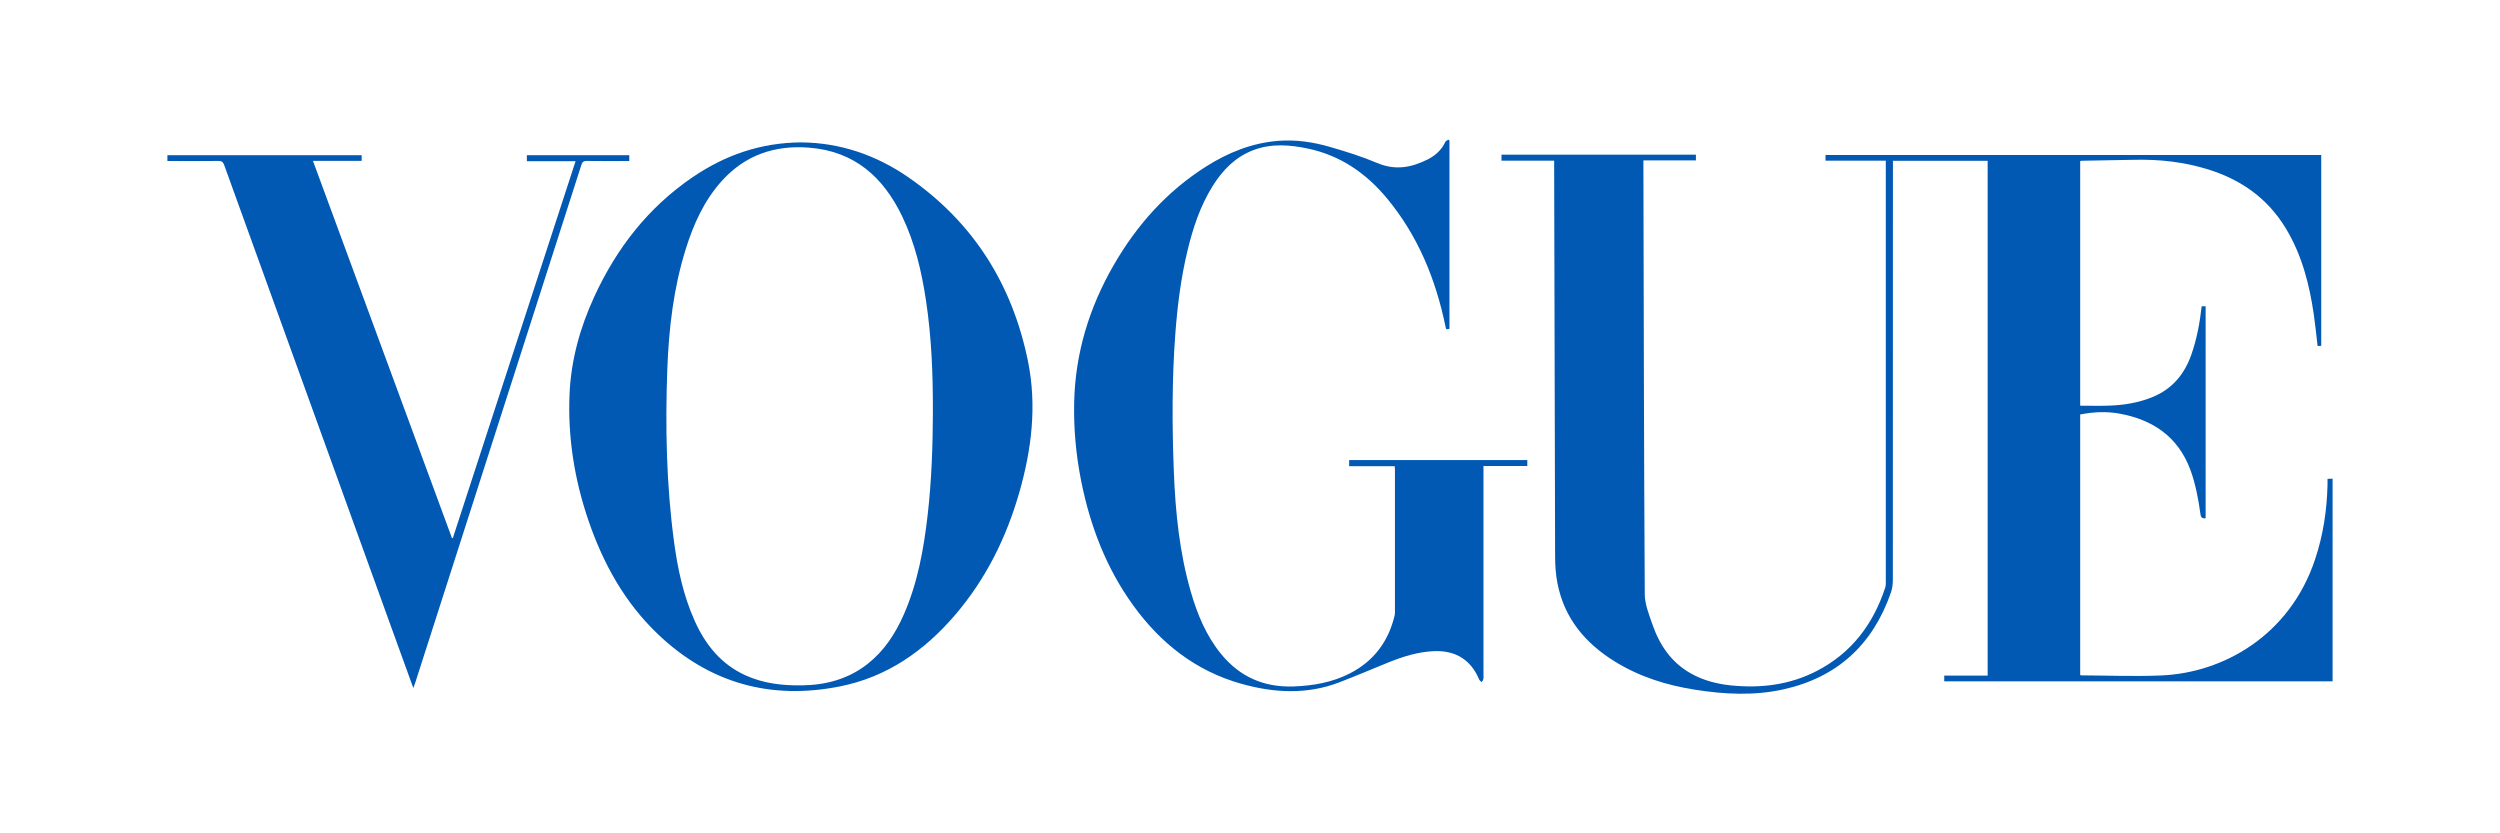
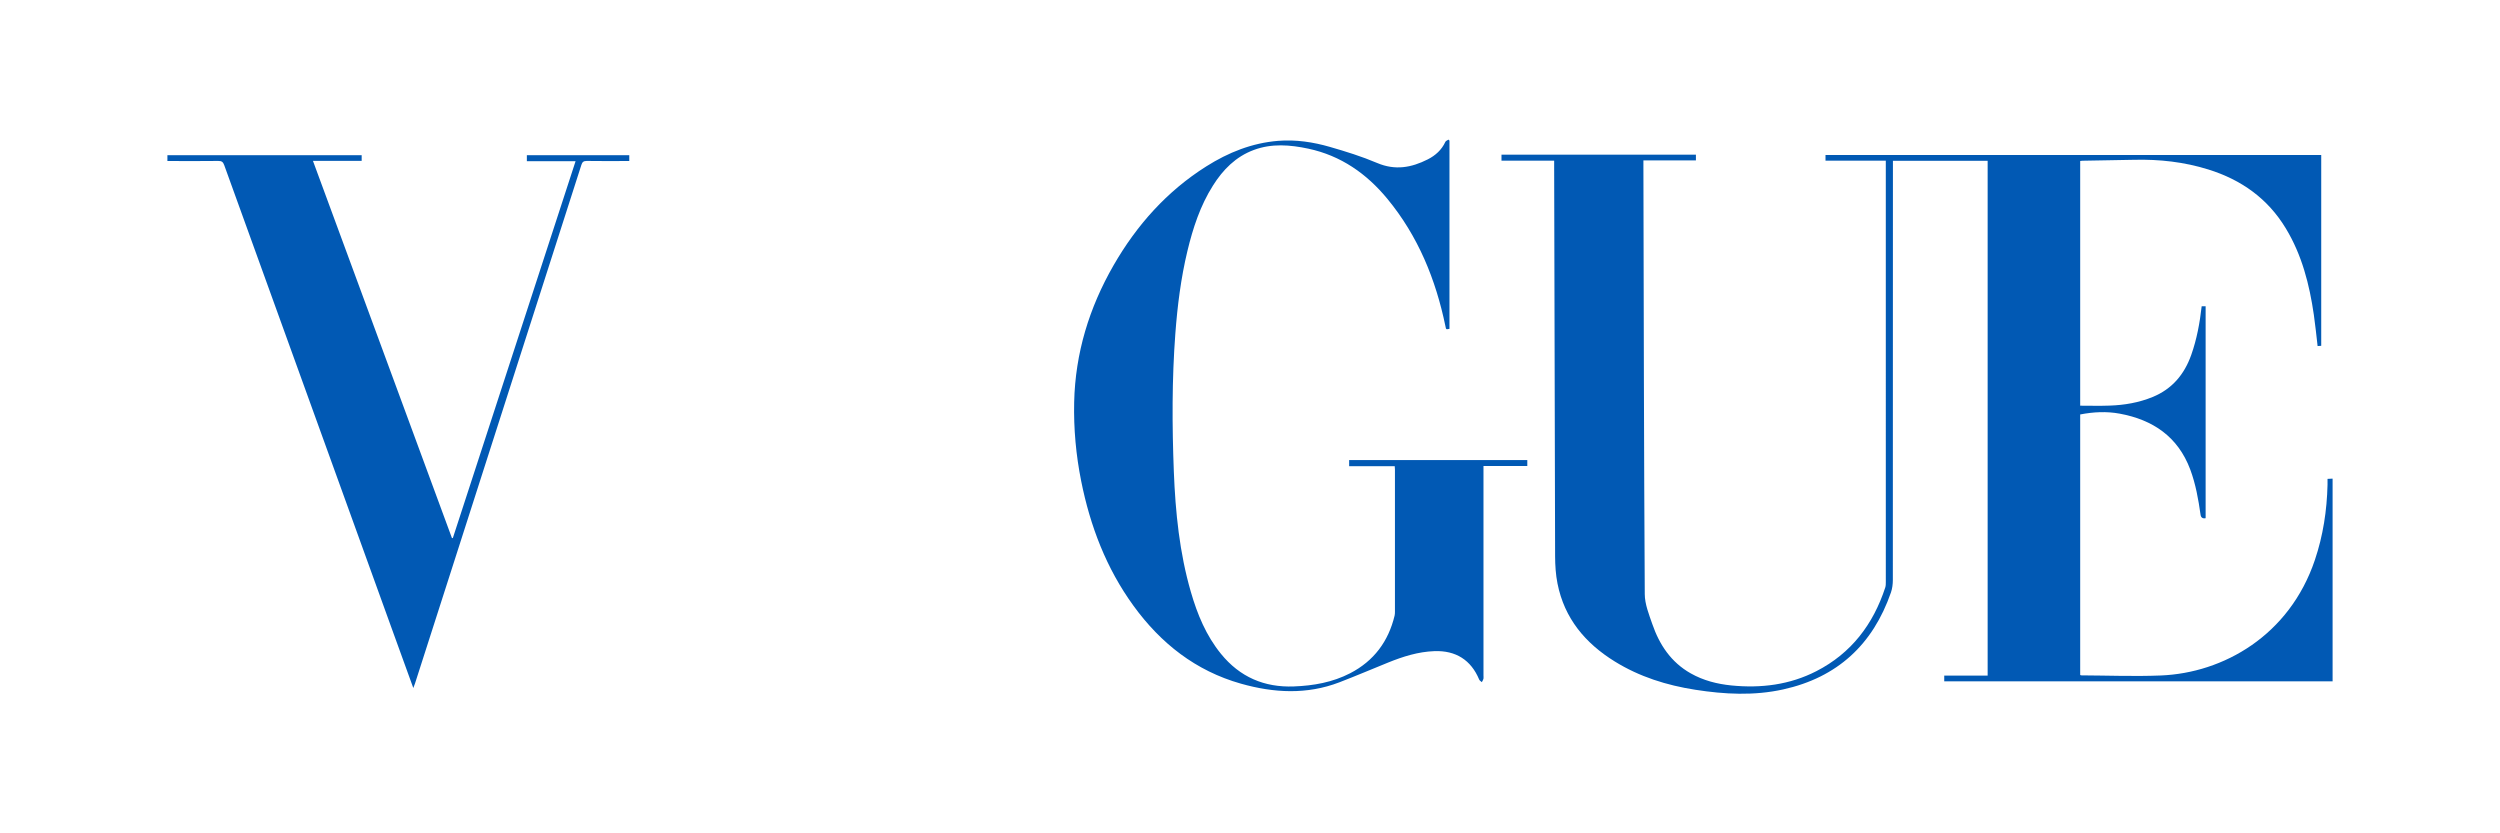
<svg xmlns="http://www.w3.org/2000/svg" id="uuid-97538802-22a6-474d-892d-0b05829eba11" data-name="Layer 1" viewBox="0 0 607.05 202.35">
  <defs>
    <style>
      .uuid-3de6fdf8-08a4-4f95-a384-5191ed336149 {
        fill: #0159b4;
      }
    </style>
  </defs>
  <g id="uuid-c07718f3-e3bb-4893-8d22-5acaec2aea80" data-name="uuid-93e10e27-a82f-4076-bf7a-e3a1a46b9534">
    <g>
      <path class="uuid-3de6fdf8-08a4-4f95-a384-5191ed336149" d="M566.38,165.44h-94.28v-1.39h10.54V39.05h-23v1.34c0,33.47,0,66.95-.02,100.42,0,1.02-.13,2.09-.46,3.05-4.39,12.65-13.02,20.65-26.19,23.55-7.09,1.56-14.2,1.19-21.3.08-6.94-1.08-13.56-3.15-19.57-6.87-7.17-4.43-12.24-10.48-13.91-18.93-.43-2.16-.57-4.4-.58-6.61-.1-31.5-.16-63-.23-94.5v-1.57h-12.79v-1.45h47.21v1.38h-12.75v1.36c.08,34.65.13,69.31.33,103.96.01,2.44,1.02,4.93,1.84,7.3,1.73,5.01,4.55,9.25,9.31,11.94,3.07,1.74,6.41,2.59,9.89,2.94,7.19.71,14.14-.14,20.63-3.47,8.48-4.35,13.79-11.36,16.72-20.3.14-.42.14-.89.14-1.33V39.02h-14.64v-1.38h120.37v46.33c-.19.01-.51.04-.88.06-.3-2.57-.55-5.08-.91-7.57-1.07-7.38-2.89-14.53-6.8-20.99-4.38-7.26-10.81-11.82-18.83-14.32-5.86-1.83-11.85-2.49-17.96-2.35-4.2.1-8.39.15-12.59.23-.17,0-.33.04-.56.06v59.42c2.4,0,4.78.07,7.15-.02,3.59-.12,7.1-.72,10.44-2.09,4.73-1.94,7.7-5.48,9.38-10.23,1.35-3.81,2.07-7.74,2.53-11.8h.96v51.46q-1.08.2-1.23-.83c-.53-3.74-1.18-7.45-2.51-11.01-2.99-7.96-9.06-12.06-17.14-13.55-3.16-.58-6.35-.43-9.58.2v63.24c.1.05.16.11.22.11,6.45.03,12.91.29,19.35.03,15.16-.61,31.23-9.67,37.42-28.05,2-5.93,2.92-12.03,3.07-18.26.01-.45,0-.89,0-1.43.42-.02.79-.04,1.23-.06v49.23h-.02Z" />
-       <path class="uuid-3de6fdf8-08a4-4f95-a384-5191ed336149" d="M194.69,34.58c9.26.09,18.04,3.04,25.91,8.49,15.74,10.9,25.22,25.98,29.01,44.64,2.19,10.77.9,21.37-2.09,31.82-3.16,11.05-8.17,21.16-15.71,29.92-7.43,8.64-16.45,14.93-27.75,17.2-16.9,3.4-31.83-.74-44.36-12.71-8.01-7.65-13.23-17.09-16.79-27.48-3.4-9.92-5.05-20.14-4.62-30.63.34-8.33,2.54-16.25,6.02-23.81,5.39-11.72,13.06-21.61,23.79-28.94,7.88-5.38,16.55-8.46,26.58-8.51h.01ZM226.52,99.95c.03-9.05-.32-18.08-1.68-27.04-1.06-7.04-2.68-13.93-5.78-20.39-4.57-9.52-11.58-15.79-22.54-16.66-8.34-.67-15.54,1.75-21.24,8.06-4.29,4.76-6.85,10.45-8.74,16.47-2.98,9.49-4.13,19.28-4.5,29.17-.52,14.04-.24,28.06,1.63,42,.88,6.57,2.26,13.02,4.98,19.12,2.61,5.84,6.41,10.6,12.38,13.31,4.35,1.98,8.98,2.5,13.71,2.43,5.84-.08,11.24-1.53,15.91-5.19,4.05-3.18,6.77-7.36,8.82-12.03,3.37-7.7,4.83-15.86,5.78-24.13.96-8.34,1.24-16.71,1.28-25.1v-.02Z" />
      <path class="uuid-3de6fdf8-08a4-4f95-a384-5191ed336149" d="M351.96,34.14v45.71c-.84.17-.82.17-.97-.6-2.35-11.39-6.64-21.91-14.1-30.96-5.05-6.13-11.3-10.5-19.2-12.19-4.42-.94-8.87-1.31-13.23.31-4.39,1.63-7.49,4.78-9.93,8.65-3.09,4.89-4.86,10.31-6.2,15.88-1.58,6.58-2.42,13.27-2.93,20.02-.84,11.18-.8,22.37-.37,33.55.39,9.88,1.37,19.69,4.14,29.24,1.57,5.42,3.7,10.59,7.31,15.02,4.57,5.62,10.51,8.19,17.71,7.91,4.75-.18,9.37-.99,13.65-3.2,5.78-2.99,9.29-7.73,10.8-14,.07-.3.08-.62.08-.93v-34.51c0-.24-.03-.48-.05-.84h-11.07v-1.48h43.26v1.44h-10.64v50.85c0,.28.05.57-.01.83-.07.28-.26.54-.39.8-.22-.21-.55-.38-.65-.64-1.97-4.73-5.67-7.08-10.86-6.89-3.94.14-7.63,1.31-11.24,2.77-3.95,1.6-7.86,3.27-11.84,4.8-7.91,3.03-15.92,2.59-23.9.33-10.99-3.11-19.46-9.78-26.09-18.91-6.61-9.1-10.52-19.35-12.71-30.3-1.26-6.31-1.84-12.68-1.7-19.11.26-11.93,3.65-22.98,9.57-33.27,5.62-9.76,12.94-17.98,22.53-24.03,5.34-3.37,11.08-5.68,17.45-6.19,4.28-.34,8.46.29,12.54,1.47,3.89,1.12,7.77,2.33,11.49,3.91,4.35,1.85,8.32,1.13,12.28-.88,1.86-.94,3.37-2.3,4.27-4.25.11-.25.5-.37.76-.55.08.08.16.16.24.24h0Z" />
      <path class="uuid-3de6fdf8-08a4-4f95-a384-5191ed336149" d="M100.36,167.06c-1.86-5.13-3.62-9.97-5.37-14.81-13.52-37.38-27.05-74.76-40.54-112.14-.28-.78-.62-1.05-1.46-1.03-3.71.05-7.42.02-11.14.02h-1.2v-1.42h47.17v1.38h-11.83c11.28,30.62,22.51,61.11,33.75,91.59h.22c9.91-30.44,19.83-60.88,29.8-91.51h-11.83v-1.46h24.87v1.42h-1.08c-3.09,0-6.18.03-9.26-.02-.77,0-1.06.26-1.29.96-10.19,31.79-20.39,63.58-30.59,95.36-3.27,10.18-6.53,20.36-9.8,30.53-.09.29-.21.57-.42,1.13Z" />
    </g>
  </g>
</svg>